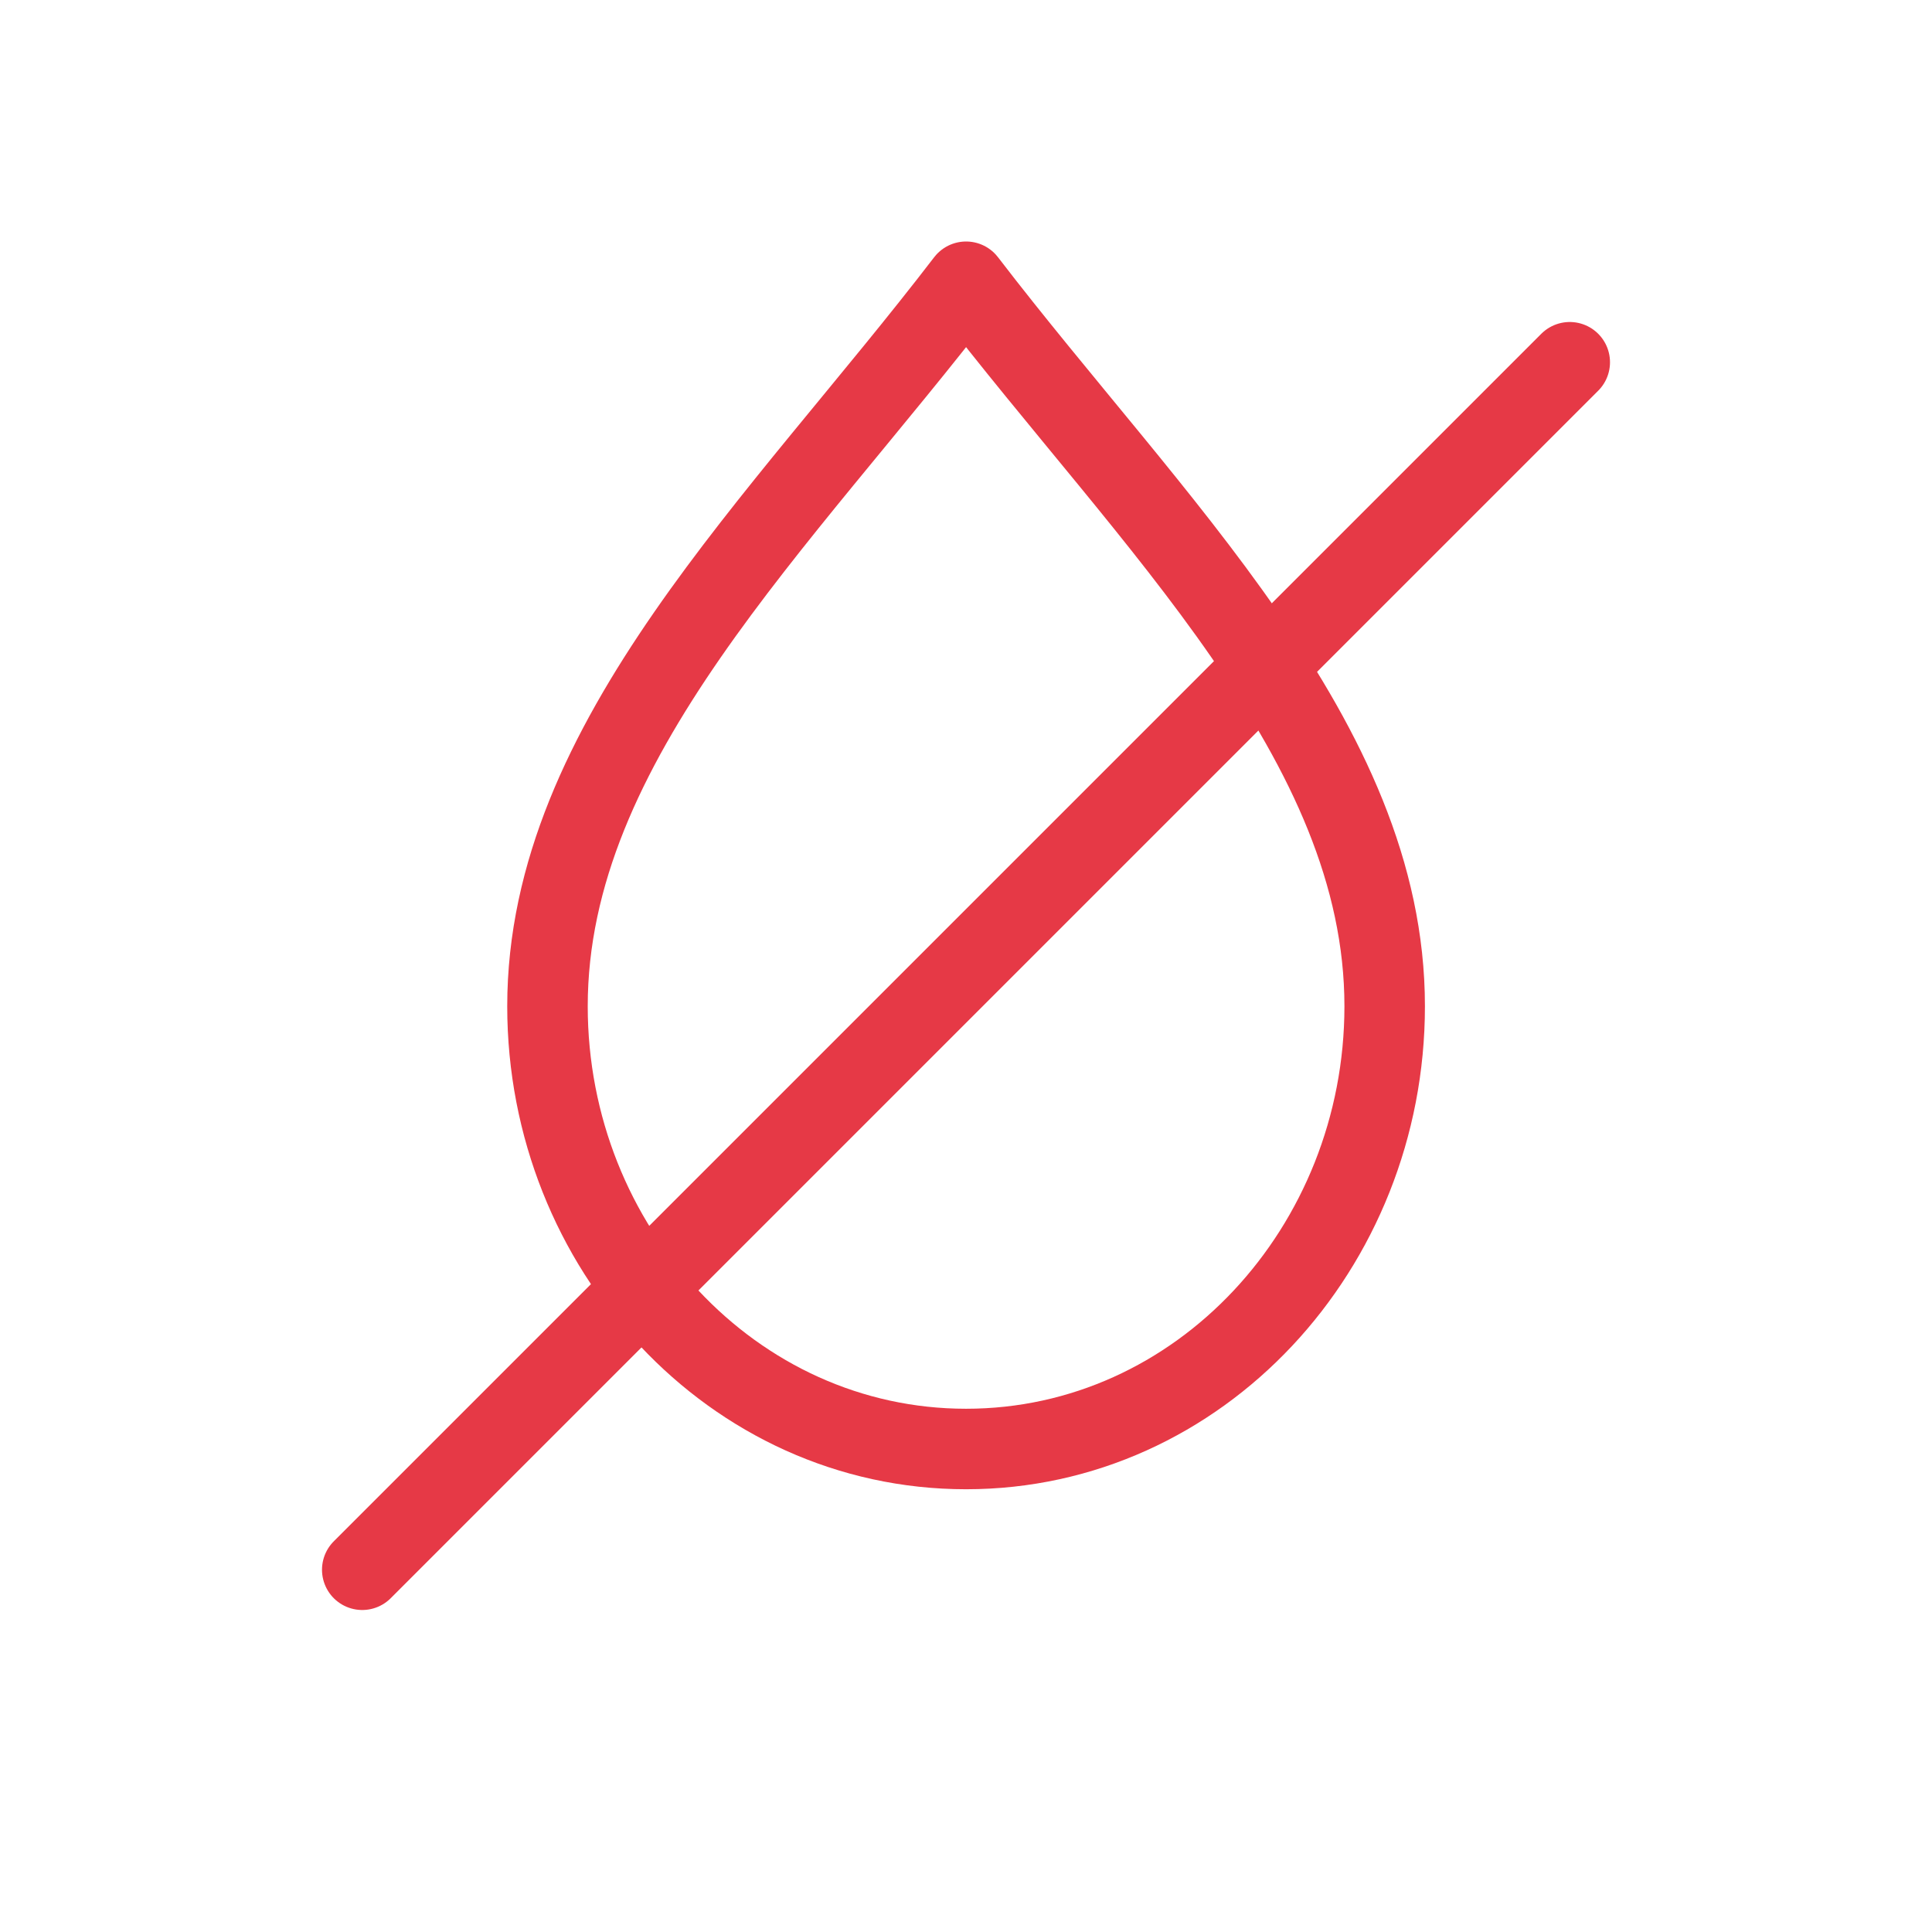
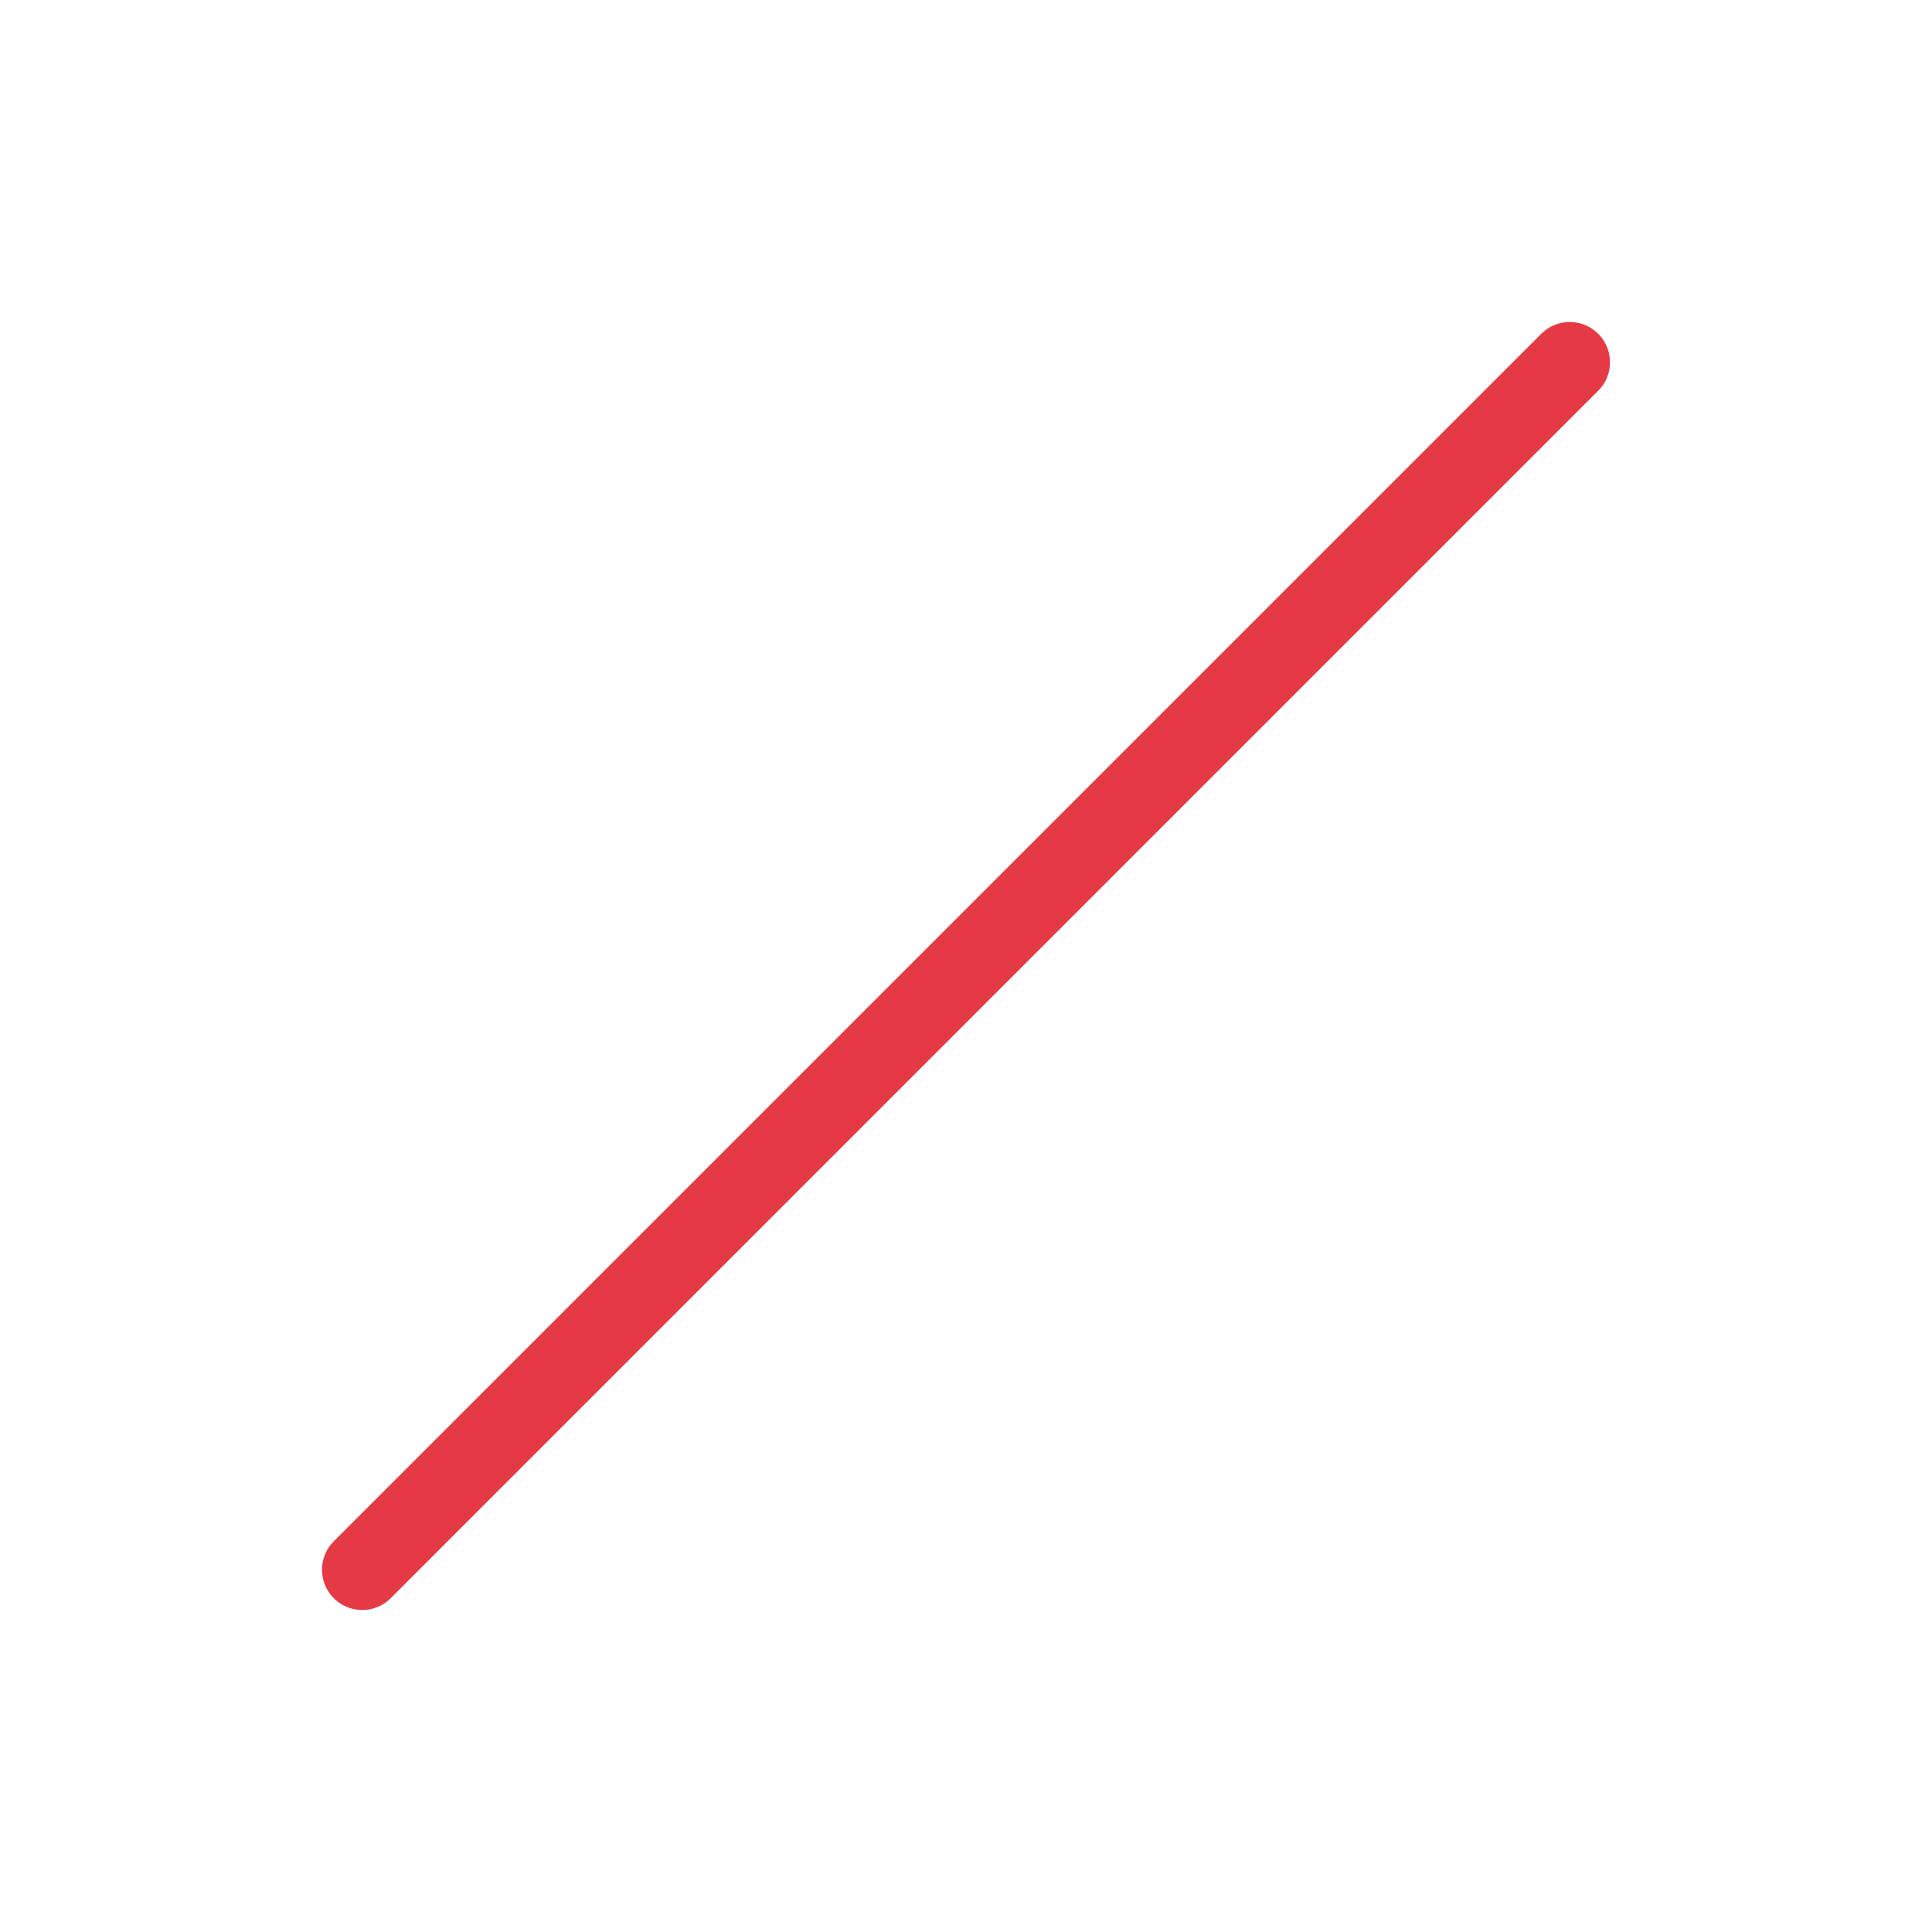
<svg xmlns="http://www.w3.org/2000/svg" fill="none" viewBox="0 0 24 24" height="24" width="24">
-   <path stroke-linejoin="round" stroke-linecap="round" stroke="#E63946" d="M12.001 3.5C14.301 6.5 17.201 9.2 17.201 12.5C17.201 15.5 14.901 18 12.001 18C9.101 18 6.801 15.5 6.801 12.5C6.801 9.2 9.701 6.5 12.001 3.5Z" />
  <path stroke-linejoin="round" stroke-linecap="round" stroke="#E63946" d="M4.5 19.5L19.5 4.5" />
</svg>